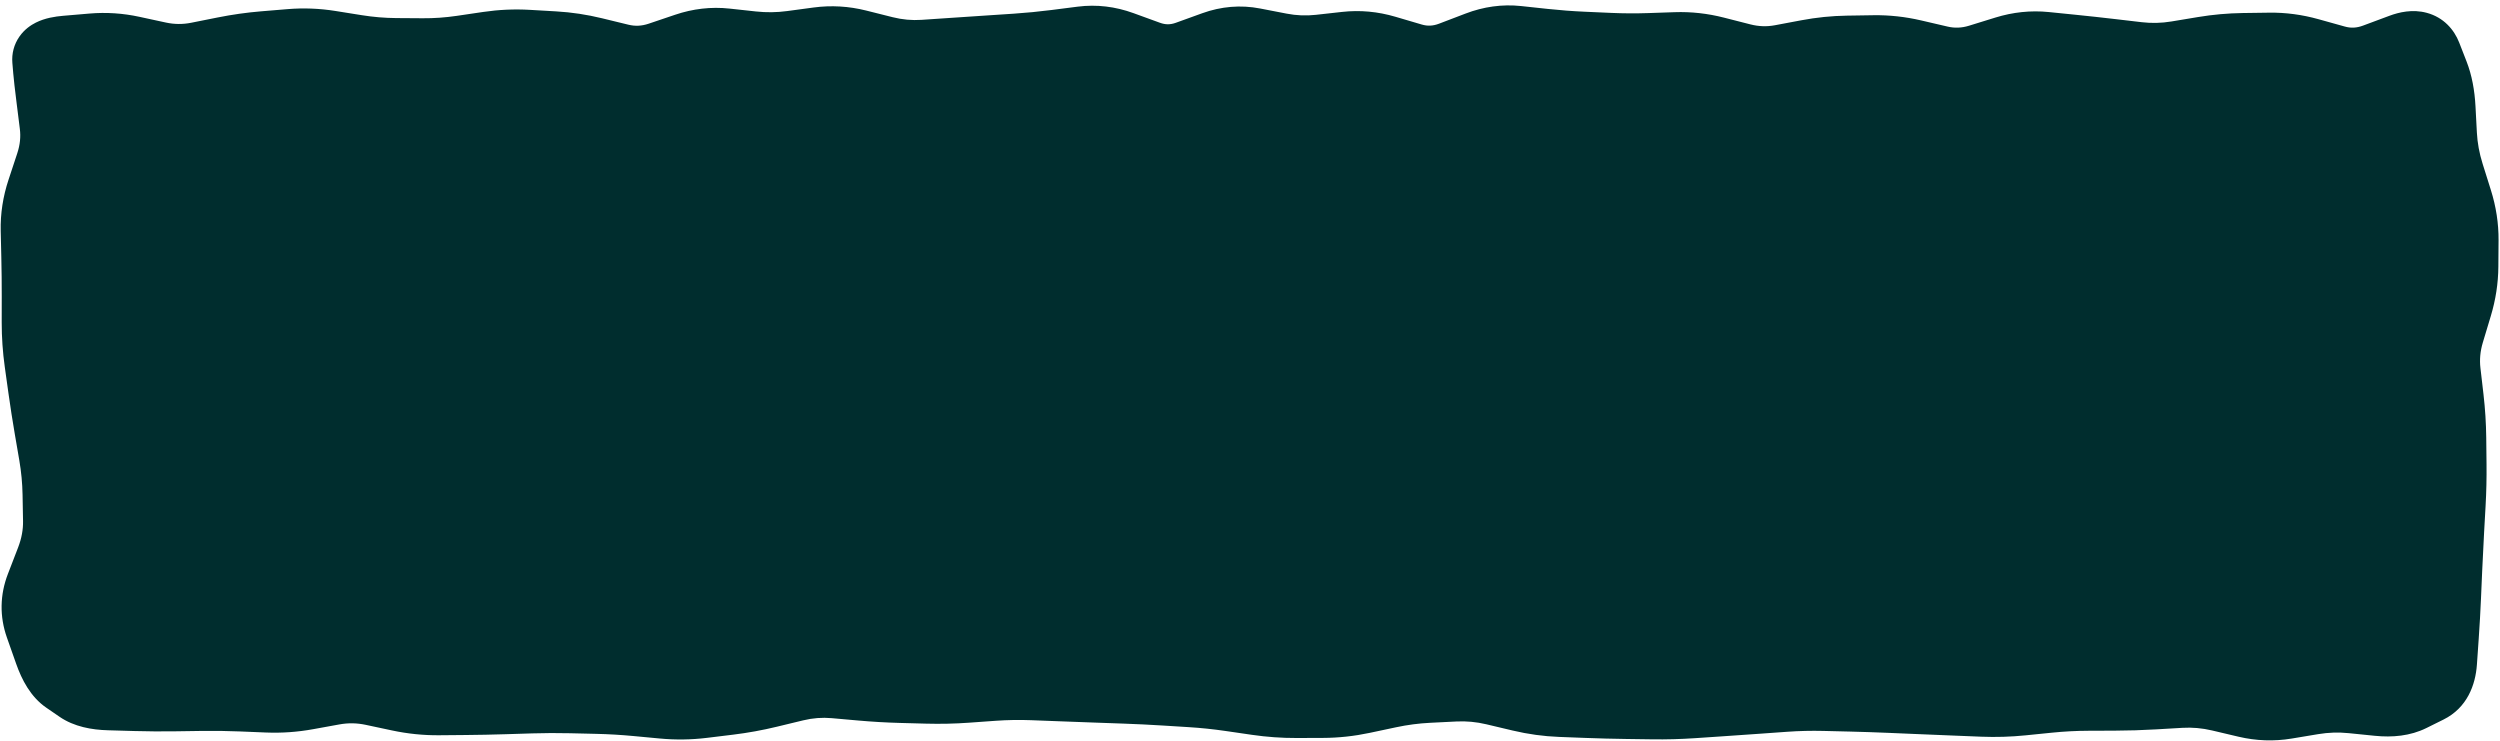
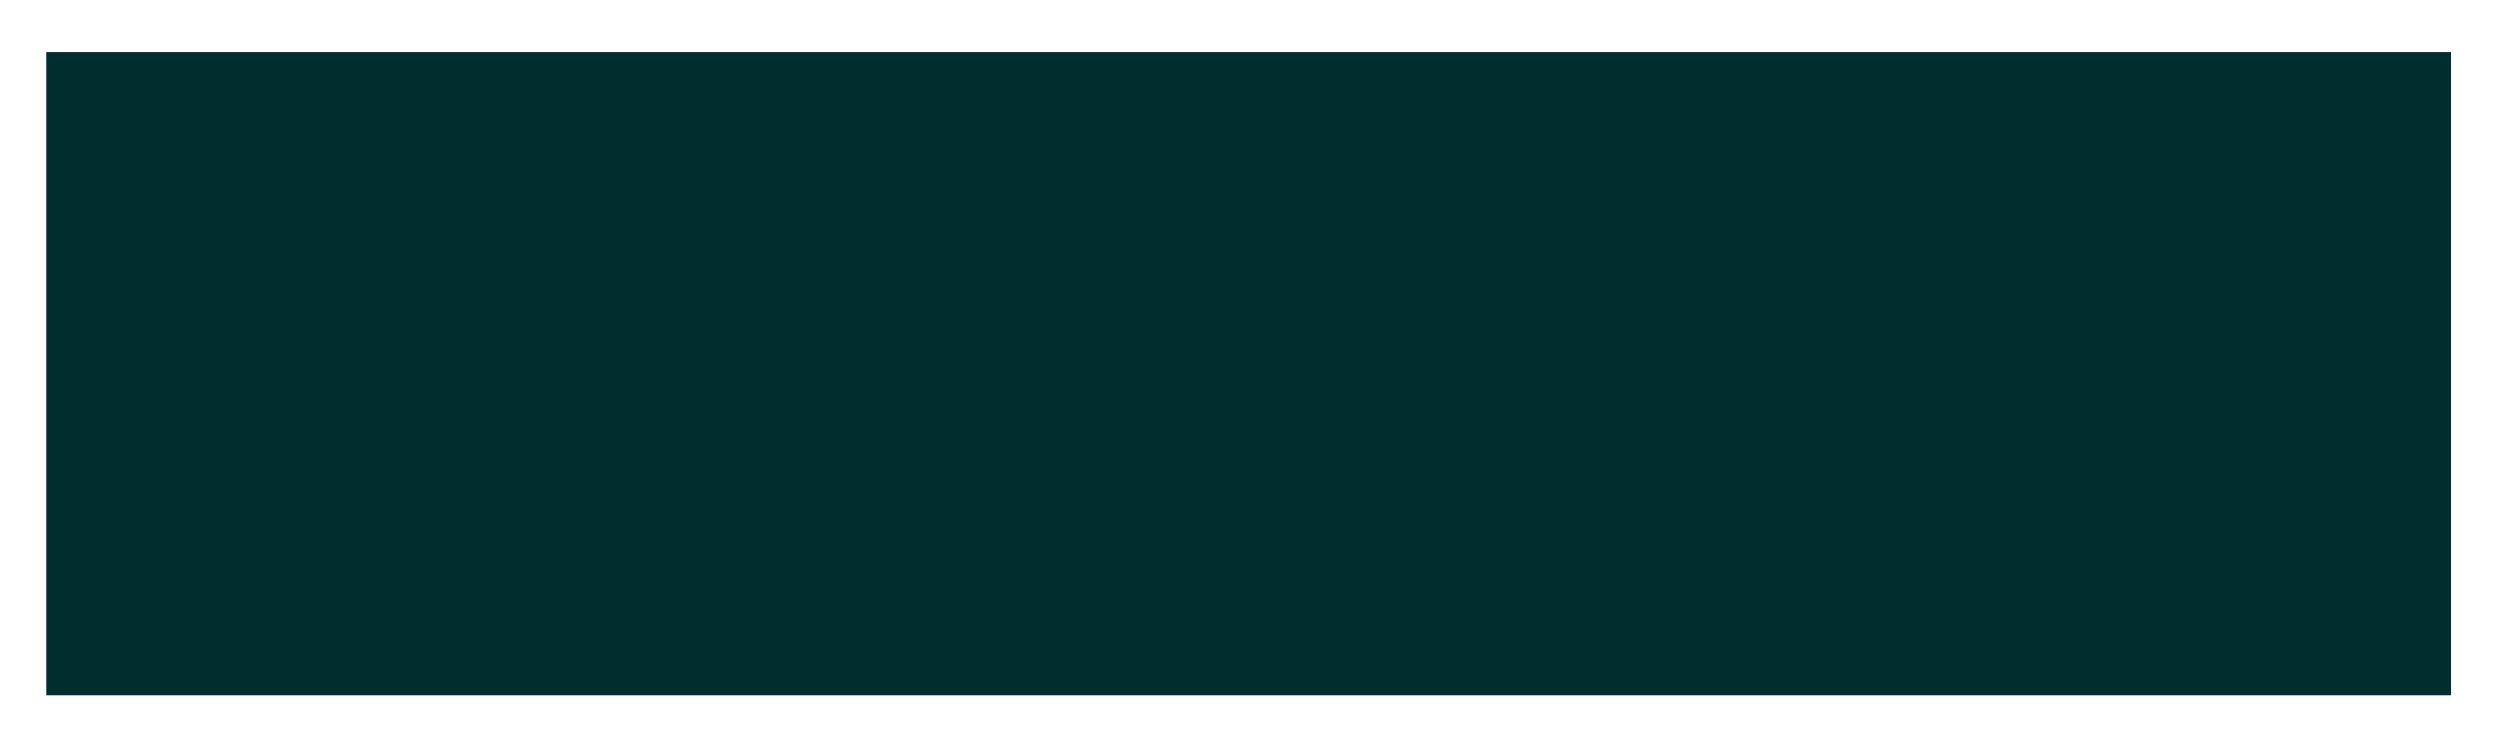
<svg xmlns="http://www.w3.org/2000/svg" fill="none" height="100%" overflow="visible" preserveAspectRatio="none" style="display: block;" viewBox="0 0 432 128" width="100%">
  <g id="Rectangle 52">
-     <path d="M8 9H423.534V120.143H8V9Z" fill="#002D2E" />
-     <path d="M13.7 8.514L14.21 14.492L13.7 8.514ZM15.98 8.32L15.47 2.341L15.98 8.32ZM27.38 9.757L26.109 15.621L27.38 9.757ZM34.22 9.815L33.044 3.931L34.22 9.815ZM38.78 8.903L37.604 3.02L38.78 8.903ZM45.62 7.936L45.124 1.956L45.62 7.936ZM57.02 7.821L56.072 13.746L57.02 7.821ZM79.82 8.674L80.697 14.609L79.82 8.674ZM82.1 8.337L81.223 2.401L82.1 8.337ZM84.38 8L85.257 13.935L84.38 8ZM91.22 7.693L90.872 13.683L91.22 7.693ZM102.62 8.989L104.04 3.159L102.62 8.989ZM107.18 10.1L105.76 15.929L107.18 10.1ZM114.02 9.776L112.098 4.092L114.02 9.776ZM116.3 9.005L118.222 14.688L116.3 9.005ZM118.58 8.233L116.658 2.55L118.58 8.233ZM129.98 7.946L129.33 13.911L129.98 7.946ZM136.82 7.859L136.019 1.912L136.82 7.859ZM148.22 7.644L146.758 13.463L148.22 7.644ZM150.5 8.216L151.962 2.397L150.5 8.216ZM152.78 8.789L151.318 14.608L152.78 8.789ZM175.58 8.349L175.183 2.363L175.58 8.349ZM193.82 7.91L195.873 2.272L193.82 7.91ZM198.38 9.57L196.327 15.208L198.38 9.57ZM205.22 9.58L207.259 15.222L205.22 9.58ZM209.78 7.932L207.741 2.289L209.78 7.932ZM216.62 7.36L215.477 13.25L216.62 7.36ZM221.18 8.245L220.037 14.135L221.18 8.245ZM228.02 8.528L227.357 2.565L228.02 8.528ZM230.3 8.275L230.963 14.238L230.3 8.275ZM232.58 8.021L231.917 2.058L232.58 8.021ZM253.1 8.823L250.959 3.218L253.1 8.823ZM255.38 7.952L257.521 13.556L255.38 7.952ZM262.22 7.013L261.579 12.978L262.22 7.013ZM264.5 7.258L265.141 1.292L264.5 7.258ZM273.62 8.022L273.885 2.028L273.62 8.022ZM275.9 8.123L275.635 14.117L275.9 8.123ZM278.18 8.224L278.445 2.23L278.18 8.224ZM285.02 8.258L284.815 2.261L285.02 8.258ZM298.7 9.443L297.213 15.256L298.7 9.443ZM300.98 10.026L302.467 4.213L300.98 10.026ZM307.82 10.258L306.711 4.361L307.82 10.258ZM312.38 9.4L313.489 15.296L312.38 9.4ZM319.22 8.702L319.126 2.703L319.22 8.702ZM323.78 8.631L323.874 14.63L323.78 8.631ZM330.62 9.374L331.982 3.531L330.62 9.374ZM332.9 9.905L331.538 15.749L332.9 9.905ZM335.18 10.437L333.818 16.28L335.18 10.437ZM342.02 10.176L340.246 4.444L342.02 10.176ZM346.58 8.765L348.354 14.497L346.58 8.765ZM355.7 8.282L355.098 14.251L355.7 8.282ZM357.98 8.512L358.582 2.542L357.98 8.512ZM364.82 9.258L364.12 15.217L364.82 9.258ZM369.38 9.794L370.08 3.835L369.38 9.794ZM376.22 9.627L375.235 3.708L376.22 9.627ZM378.5 9.248L379.485 15.166L378.5 9.248ZM399.02 9.096L400.633 3.317L399.02 9.096ZM401.3 9.732L399.687 15.511L401.3 9.732ZM403.58 10.369L405.193 4.59L403.58 10.369ZM410.42 10.05L408.326 4.427L410.42 10.05ZM414.98 8.352L417.074 13.974L414.98 8.352ZM419.358 9.534L413.767 11.714L419.358 9.534ZM420.635 12.809L426.225 10.63L420.635 12.809ZM421.773 18.686L427.765 18.369L421.773 18.686ZM421.894 20.965L415.902 21.282L421.894 20.965ZM422.014 23.245L428.006 22.929L422.014 23.245ZM423.269 30.085L428.993 28.288L423.269 30.085ZM424.701 34.645L418.977 36.443L424.701 34.645ZM425.75 41.486L419.75 41.442L425.75 41.486ZM425.717 46.045L431.716 46.089L425.717 46.045ZM424.663 52.886L418.917 51.157L424.663 52.886ZM423.292 57.446L429.037 59.174L423.292 57.446ZM422.659 64.285L416.699 64.977L422.659 64.285ZM422.924 66.566L428.884 65.874L422.924 66.566ZM423.188 68.846L417.228 69.537L423.188 68.846ZM423.622 75.686L417.623 75.751L423.622 75.686ZM423.647 77.966L429.647 77.9L423.647 77.966ZM423.672 80.246L429.672 80.18L423.672 80.246ZM423.518 87.085L417.528 86.749L423.518 87.085ZM423.262 91.645L429.253 91.981L423.262 91.645ZM422.923 98.486L416.929 98.227L422.923 98.486ZM422.726 103.046L428.721 103.304L422.726 103.046ZM422.341 109.886L428.326 110.302L422.341 109.886ZM422.182 112.166L416.197 111.749L422.182 112.166ZM422.024 114.446L428.009 114.862L422.024 114.446ZM419.574 118.963L422.24 124.338L419.574 118.963ZM416.624 120.426L419.29 125.801L416.624 120.426ZM410.992 121.178L410.389 127.148L410.992 121.178ZM408.712 120.948L409.314 114.978L408.712 120.948ZM406.432 120.718L407.034 114.748L406.432 120.718ZM399.592 120.942L398.605 115.024L399.592 120.942ZM397.312 121.322L398.298 127.241L397.312 121.322ZM395.032 121.702L394.045 115.784L395.032 121.702ZM388.192 121.464L389.571 115.624L388.192 121.464ZM385.912 120.925L384.532 126.764L385.912 120.925ZM383.632 120.386L382.252 126.225L383.632 120.386ZM376.792 119.778L376.441 113.788L376.792 119.778ZM372.232 120.045L371.881 114.055L372.232 120.045ZM365.392 120.258L365.415 126.258L365.392 120.258ZM363.112 120.267L363.089 114.267L363.112 120.267ZM360.832 120.276L360.855 126.276L360.832 120.276ZM353.992 120.635L353.388 114.665L353.992 120.635ZM351.712 120.866L352.315 126.835L351.712 120.866ZM349.432 121.096L348.828 115.127L349.432 121.096ZM342.592 121.305L342.351 127.3L342.592 121.305ZM338.032 121.122L337.791 127.117L338.032 121.122ZM331.192 120.839L330.937 126.834L331.192 120.839ZM326.632 120.646L326.886 114.651L326.632 120.646ZM319.792 120.417L319.938 114.419L319.792 120.417ZM317.512 120.361L317.365 126.36L317.512 120.361ZM315.232 120.306L315.378 114.307L315.232 120.306ZM308.392 120.467L308.819 126.451L308.392 120.467ZM306.112 120.63L305.684 114.645L306.112 120.63ZM294.712 121.421L295.115 127.407L294.712 121.421ZM292.432 121.574L292.028 115.588L292.432 121.574ZM283.312 121.726L283.229 127.726L283.312 121.726ZM281.032 121.695L280.949 127.694L281.032 121.695ZM274.192 121.517L274.42 115.522L274.192 121.517ZM271.912 121.431L272.14 115.435L271.912 121.431ZM269.632 121.344L269.403 127.339L269.632 121.344ZM262.792 120.402L264.177 114.564L262.792 120.402ZM258.232 119.32L256.846 125.158L256.846 125.158L258.232 119.32ZM251.392 118.679L251.093 112.686L251.392 118.679ZM249.112 118.793L249.41 124.785L249.112 118.793ZM246.832 118.906L246.533 112.914L246.832 118.906ZM239.992 119.803L241.239 125.672L239.992 119.803ZM235.432 120.772L236.679 126.641L235.432 120.772ZM228.592 121.511L228.612 127.511L228.592 121.511ZM226.312 121.519L226.291 115.519L226.312 121.519ZM224.032 121.527L224.052 127.527L224.032 121.527ZM217.192 121.04L218.058 115.103L217.192 121.04ZM214.912 120.707L214.045 126.644L214.912 120.707ZM212.632 120.374L213.498 114.437L212.632 120.374ZM205.792 119.663L206.164 113.674L205.792 119.663ZM203.512 119.521L203.139 125.509L203.512 119.521ZM201.232 119.379L201.604 113.39L201.232 119.379ZM194.392 119.045L194.604 113.049L194.392 119.045ZM192.112 118.964L191.899 124.96L192.112 118.964ZM189.832 118.883L190.044 112.887L189.832 118.883ZM182.992 118.631L183.222 112.635L182.992 118.631ZM180.712 118.543L180.481 124.539L180.712 118.543ZM178.432 118.456L178.662 112.46L178.432 118.456ZM167.032 118.896L166.602 112.912L167.032 118.896ZM155.632 118.924L155.468 124.922L155.632 118.924ZM148.792 118.526L149.324 112.549L148.792 118.526ZM146.512 118.323L145.979 124.299L146.512 118.323ZM144.232 118.119L144.764 112.143L144.232 118.119ZM137.392 118.642L135.981 112.81L137.392 118.642ZM135.112 119.193L133.701 113.362L135.112 119.193ZM132.832 119.745L131.421 113.913L132.832 119.745ZM125.992 120.99L126.718 126.945L125.992 120.99ZM123.712 121.268L122.985 115.312L123.712 121.268ZM121.432 121.546L122.158 127.502L121.432 121.546ZM114.592 121.642L115.152 115.669L114.592 121.642ZM112.312 121.428L111.751 127.402L112.312 121.428ZM110.032 121.214L110.592 115.241L110.032 121.214ZM103.192 120.813L103.333 114.814L103.192 120.813ZM100.912 120.759L100.77 126.757L100.912 120.759ZM98.632 120.705L98.773 114.707L98.632 120.705ZM91.791 120.732L91.979 126.729L91.791 120.732ZM87.231 120.874L87.419 126.871L87.231 120.874ZM80.391 121.011L80.339 115.011L80.391 121.011ZM75.832 121.051L75.884 127.051L75.832 121.051ZM68.992 120.352L70.241 114.484L68.992 120.352ZM64.431 119.381L63.182 125.249L64.431 119.381ZM57.592 119.274L56.519 113.37L57.592 119.274ZM55.312 119.688L54.239 113.784L55.312 119.688ZM53.032 120.102L54.104 126.005L53.032 120.102ZM46.191 120.583L45.946 126.578L46.191 120.583ZM43.911 120.489L44.157 114.494L44.157 114.494L43.911 120.489ZM41.632 120.396L41.386 126.391L41.386 126.391L41.632 120.396ZM34.791 120.305L34.879 126.304L34.791 120.305ZM32.511 120.338L32.425 114.339L32.511 120.338ZM30.232 120.371L30.319 126.371L30.232 120.371ZM23.392 120.324L23.221 126.322L23.392 120.324ZM18.831 120.195L19.002 114.197L18.831 120.195ZM13.688 118.915L10.292 123.861L13.688 118.915ZM11.39 117.337L14.786 112.391L11.39 117.337ZM8.461 112.734L2.802 114.73L8.461 112.734ZM7.657 110.454L13.315 108.459L7.657 110.454ZM6.853 108.174L1.194 110.17L6.853 108.174ZM8.723 96.774L14.321 98.932L8.723 96.774ZM9.25 78.534L3.337 79.549L9.25 78.534ZM8.859 76.254L14.773 75.24L8.859 76.254ZM8.468 73.974L2.554 74.989L8.468 73.974ZM7.404 67.134L1.462 67.963L7.404 67.134ZM8.68 28.374L2.983 26.491L8.68 28.374ZM11.42 8.708L10.91 2.73L11.42 8.708ZM13.7 8.514L14.21 14.492L16.49 14.298L15.98 8.32L15.47 2.341L13.19 2.536L13.7 8.514ZM15.98 8.32L16.49 14.298C18.162 14.155 19.842 14.263 21.549 14.633L22.82 8.769L24.091 2.905C21.238 2.287 18.358 2.095 15.47 2.341L15.98 8.32ZM22.82 8.769L21.549 14.633L23.829 15.127L25.1 9.263L26.371 3.399L24.091 2.905L22.82 8.769ZM25.1 9.263L23.829 15.127L26.109 15.621L27.38 9.757L28.651 3.893L26.371 3.399L25.1 9.263ZM27.38 9.757L26.109 15.621C29.192 16.289 32.305 16.316 35.396 15.698L34.22 9.815L33.044 3.931C31.575 4.225 30.128 4.214 28.651 3.893L27.38 9.757ZM34.22 9.815L35.396 15.698L37.676 15.242L36.5 9.359L35.324 3.475L33.044 3.931L34.22 9.815ZM36.5 9.359L37.676 15.242L39.956 14.787L38.78 8.903L37.604 3.02L35.324 3.475L36.5 9.359ZM38.78 8.903L39.956 14.787C42.015 14.375 44.068 14.085 46.116 13.915L45.62 7.936L45.124 1.956C42.612 2.165 40.105 2.52 37.604 3.02L38.78 8.903ZM45.62 7.936L46.116 13.915L48.396 13.726L47.9 7.747L47.404 1.767L45.124 1.956L45.62 7.936ZM47.9 7.747L48.396 13.726L50.676 13.537L50.18 7.557L49.684 1.578L47.404 1.767L47.9 7.747ZM50.18 7.557L50.676 13.537C52.47 13.388 54.265 13.456 56.072 13.746L57.02 7.821L57.968 1.896C55.215 1.456 52.45 1.348 49.684 1.578L50.18 7.557ZM57.02 7.821L56.072 13.746L58.352 14.111L59.3 8.186L60.248 2.261L57.968 1.896L57.02 7.821ZM59.3 8.186L58.352 14.111L60.632 14.476L61.58 8.551L62.528 2.626L60.248 2.261L59.3 8.186ZM61.58 8.551L60.632 14.476C63.208 14.888 65.79 15.104 68.377 15.123L68.42 9.123L68.463 3.123C66.49 3.109 64.513 2.944 62.528 2.626L61.58 8.551ZM68.42 9.123L68.377 15.123L70.657 15.139L70.7 9.139L70.743 3.139L68.463 3.123L68.42 9.123ZM70.7 9.139L70.657 15.139L72.937 15.155L72.98 9.155L73.023 3.155L70.743 3.139L70.7 9.139ZM72.98 9.155L72.937 15.155C75.528 15.173 78.116 14.991 80.697 14.609L79.82 8.674L78.943 2.738C76.964 3.031 74.992 3.169 73.023 3.155L72.98 9.155ZM79.82 8.674L80.697 14.609L82.977 14.272L82.1 8.337L81.223 2.401L78.943 2.738L79.82 8.674ZM82.1 8.337L82.977 14.272L85.257 13.935L84.38 8L83.503 2.064L81.223 2.401L82.1 8.337ZM84.38 8L85.257 13.935C87.136 13.658 89.005 13.574 90.872 13.683L91.22 7.693L91.568 1.703C88.875 1.547 86.184 1.668 83.503 2.064L84.38 8ZM91.22 7.693L90.872 13.683L93.152 13.815L93.5 7.825L93.848 1.835L91.568 1.703L91.22 7.693ZM93.5 7.825L93.152 13.815L95.432 13.947L95.78 7.957L96.128 1.968L93.848 1.835L93.5 7.825ZM95.78 7.957L95.432 13.947C97.341 14.058 99.262 14.347 101.2 14.818L102.62 8.989L104.04 3.159C101.418 2.521 98.779 2.121 96.128 1.968L95.78 7.957ZM102.62 8.989L101.2 14.818L103.48 15.374L104.9 9.544L106.32 3.715L104.04 3.159L102.62 8.989ZM104.9 9.544L103.48 15.374L105.76 15.929L107.18 10.1L108.6 4.27L106.32 3.715L104.9 9.544ZM107.18 10.1L105.76 15.929C109.175 16.761 112.614 16.585 115.942 15.459L114.02 9.776L112.098 4.092C110.866 4.509 109.745 4.549 108.6 4.27L107.18 10.1ZM114.02 9.776L115.942 15.459L118.222 14.688L116.3 9.005L114.378 3.321L112.098 4.092L114.02 9.776ZM116.3 9.005L118.222 14.688L120.502 13.917L118.58 8.233L116.658 2.55L114.378 3.321L116.3 9.005ZM118.58 8.233L120.502 13.917C121.997 13.411 123.4 13.265 124.77 13.414L125.42 7.449L126.07 1.485C122.88 1.137 119.723 1.513 116.658 2.55L118.58 8.233ZM125.42 7.449L124.77 13.414L127.05 13.662L127.7 7.698L128.35 1.733L126.07 1.485L125.42 7.449ZM127.7 7.698L127.05 13.662L129.33 13.911L129.98 7.946L130.63 1.982L128.35 1.733L127.7 7.698ZM129.98 7.946L129.33 13.911C132.094 14.212 134.861 14.177 137.621 13.805L136.82 7.859L136.019 1.912C134.219 2.155 132.426 2.177 130.63 1.982L129.98 7.946ZM136.82 7.859L137.621 13.805L139.901 13.498L139.1 7.552L138.299 1.605L136.019 1.912L136.82 7.859ZM139.1 7.552L139.901 13.498L142.181 13.191L141.38 7.245L140.579 1.298L138.299 1.605L139.1 7.552ZM141.38 7.245L142.181 13.191C143.688 12.988 145.201 13.072 146.758 13.463L148.22 7.644L149.682 1.824C146.679 1.07 143.632 0.888 140.579 1.298L141.38 7.245ZM148.22 7.644L146.758 13.463L149.038 14.036L150.5 8.216L151.962 2.397L149.682 1.824L148.22 7.644ZM150.5 8.216L149.038 14.036L151.318 14.608L152.78 8.789L154.242 2.97L151.962 2.397L150.5 8.216ZM152.78 8.789L151.318 14.608C154.19 15.33 157.099 15.601 160.024 15.404L159.62 9.417L159.216 3.431C157.581 3.541 155.93 3.394 154.242 2.97L152.78 8.789ZM159.62 9.417L160.024 15.404L162.304 15.25L161.9 9.263L161.496 3.277L159.216 3.431L159.62 9.417ZM161.9 9.263L162.304 15.25L164.584 15.096L164.18 9.109L163.776 3.123L161.496 3.277L161.9 9.263ZM164.18 9.109L164.584 15.096C166.862 14.942 169.139 14.79 171.417 14.639L171.02 8.652L170.623 2.665C168.341 2.816 166.058 2.969 163.776 3.123L164.18 9.109ZM171.02 8.652L171.417 14.639L173.697 14.487L173.3 8.501L172.903 2.514L170.623 2.665L171.02 8.652ZM173.3 8.501L173.697 14.487L175.977 14.336L175.58 8.349L175.183 2.363L172.903 2.514L173.3 8.501ZM175.58 8.349L175.977 14.336C178.379 14.177 180.781 13.944 183.181 13.637L182.42 7.685L181.659 1.734C179.499 2.01 177.341 2.219 175.183 2.363L175.58 8.349ZM182.42 7.685L183.181 13.637L185.461 13.345L184.7 7.394L183.939 1.442L181.659 1.734L182.42 7.685ZM184.7 7.394L185.461 13.345L187.741 13.054L186.98 7.102L186.219 1.151L183.939 1.442L184.7 7.394ZM186.98 7.102L187.741 13.054C189.019 12.891 190.335 13.027 191.767 13.548L193.82 7.91L195.873 2.272C192.745 1.133 189.501 0.731 186.219 1.151L186.98 7.102ZM193.82 7.91L191.767 13.548L194.047 14.378L196.1 8.74L198.153 3.102L195.873 2.272L193.82 7.91ZM196.1 8.74L194.047 14.378L196.327 15.208L198.38 9.57L200.433 3.932L198.153 3.102L196.1 8.74ZM198.38 9.57L196.327 15.208C199.927 16.519 203.655 16.525 207.259 15.222L205.22 9.58L203.181 3.937C202.225 4.282 201.393 4.282 200.433 3.932L198.38 9.57ZM205.22 9.58L207.259 15.222L209.539 14.399L207.5 8.756L205.461 3.113L203.181 3.937L205.22 9.58ZM207.5 8.756L209.539 14.399L211.819 13.575L209.78 7.932L207.741 2.289L205.461 3.113L207.5 8.756ZM209.78 7.932L211.819 13.575C213.127 13.102 214.308 13.023 215.477 13.25L216.62 7.36L217.763 1.47C214.372 0.811 210.993 1.114 207.741 2.289L209.78 7.932ZM216.62 7.36L215.477 13.25L217.757 13.692L218.9 7.802L220.043 1.912L217.763 1.47L216.62 7.36ZM218.9 7.802L217.757 13.692L220.037 14.135L221.18 8.245L222.323 2.354L220.043 1.912L218.9 7.802ZM221.18 8.245L220.037 14.135C222.904 14.691 225.793 14.813 228.683 14.491L228.02 8.528L227.357 2.565C225.687 2.75 224.016 2.683 222.323 2.354L221.18 8.245ZM228.02 8.528L228.683 14.491L230.963 14.238L230.3 8.275L229.637 2.311L227.357 2.565L228.02 8.528ZM230.3 8.275L230.963 14.238L233.243 13.984L232.58 8.021L231.917 2.058L229.637 2.311L230.3 8.275ZM232.58 8.021L233.243 13.984C234.702 13.822 236.18 13.949 237.724 14.404L239.42 8.649L241.116 2.893C238.1 2.004 235.018 1.713 231.917 2.058L232.58 8.021ZM239.42 8.649L237.724 14.404L240.004 15.076L241.7 9.321L243.396 3.565L241.116 2.893L239.42 8.649ZM241.7 9.321L240.004 15.076L242.284 15.748L243.98 9.992L245.676 4.237L243.396 3.565L241.7 9.321ZM243.98 9.992L242.284 15.748C245.861 16.802 249.489 16.625 252.961 15.299L250.82 9.694L248.679 4.089C247.591 4.504 246.659 4.527 245.676 4.237L243.98 9.992ZM250.82 9.694L252.961 15.299L255.241 14.428L253.1 8.823L250.959 3.218L248.679 4.089L250.82 9.694ZM253.1 8.823L255.241 14.428L257.521 13.556L255.38 7.952L253.239 2.347L250.959 3.218L253.1 8.823ZM255.38 7.952L257.521 13.556C258.974 13.002 260.302 12.841 261.579 12.978L262.22 7.013L262.861 1.047C259.578 0.694 256.346 1.159 253.239 2.347L255.38 7.952ZM262.22 7.013L261.579 12.978L263.859 13.223L264.5 7.258L265.141 1.292L262.861 1.047L262.22 7.013ZM264.5 7.258L263.859 13.223L266.139 13.469L266.78 7.503L267.421 1.537L265.141 1.292L264.5 7.258ZM266.78 7.503L266.139 13.469C268.543 13.727 270.949 13.91 273.355 14.016L273.62 8.022L273.885 2.028C271.731 1.933 269.577 1.769 267.421 1.537L266.78 7.503ZM273.62 8.022L273.355 14.016L275.635 14.117L275.9 8.123L276.165 2.129L273.885 2.028L273.62 8.022ZM275.9 8.123L275.635 14.117L277.915 14.218L278.18 8.224L278.445 2.23L276.165 2.129L275.9 8.123ZM278.18 8.224L277.915 14.218C280.351 14.326 282.788 14.338 285.225 14.254L285.02 8.258L284.815 2.261C282.692 2.334 280.568 2.324 278.445 2.23L278.18 8.224ZM285.02 8.258L285.225 14.254L287.505 14.176L287.3 8.18L287.095 2.183L284.815 2.261L285.02 8.258ZM287.3 8.18L287.505 14.176L289.785 14.098L289.58 8.102L289.375 2.105L287.095 2.183L287.3 8.18ZM289.58 8.102L289.785 14.098C291.478 14.04 293.188 14.226 294.933 14.672L296.42 8.86L297.907 3.047C295.092 2.327 292.243 2.007 289.375 2.105L289.58 8.102ZM296.42 8.86L294.933 14.672L297.213 15.256L298.7 9.443L300.187 3.63L297.907 3.047L296.42 8.86ZM298.7 9.443L297.213 15.256L299.493 15.839L300.98 10.026L302.467 4.213L300.187 3.63L298.7 9.443ZM300.98 10.026L299.493 15.839C302.609 16.636 305.775 16.747 308.929 16.154L307.82 10.258L306.711 4.361C305.305 4.626 303.911 4.583 302.467 4.213L300.98 10.026ZM307.82 10.258L308.929 16.154L311.209 15.725L310.1 9.829L308.991 3.932L306.711 4.361L307.82 10.258ZM310.1 9.829L311.209 15.725L313.489 15.296L312.38 9.4L311.271 3.503L308.991 3.932L310.1 9.829ZM312.38 9.4L313.489 15.296C315.44 14.929 317.381 14.732 319.314 14.702L319.22 8.702L319.126 2.703C316.499 2.744 313.88 3.012 311.271 3.503L312.38 9.4ZM319.22 8.702L319.314 14.702L321.594 14.666L321.5 8.666L321.406 2.667L319.126 2.703L319.22 8.702ZM321.5 8.666L321.594 14.666L323.874 14.63L323.78 8.631L323.686 2.631L321.406 2.667L321.5 8.666ZM323.78 8.631L323.874 14.63C325.651 14.602 327.442 14.794 329.258 15.217L330.62 9.374L331.982 3.531C329.238 2.891 326.469 2.587 323.686 2.631L323.78 8.631ZM330.62 9.374L329.258 15.217L331.538 15.749L332.9 9.905L334.262 4.062L331.982 3.531L330.62 9.374ZM332.9 9.905L331.538 15.749L333.818 16.28L335.18 10.437L336.542 4.593L334.262 4.062L332.9 9.905ZM335.18 10.437L333.818 16.28C337.155 17.058 340.518 16.921 343.794 15.908L342.02 10.176L340.246 4.444C338.962 4.841 337.764 4.878 336.542 4.593L335.18 10.437ZM342.02 10.176L343.794 15.908L346.074 15.202L344.3 9.47L342.526 3.738L340.246 4.444L342.02 10.176ZM344.3 9.47L346.074 15.202L348.354 14.497L346.58 8.765L344.806 3.033L342.526 3.738L344.3 9.47ZM346.58 8.765L348.354 14.497C349.898 14.019 351.371 13.875 352.818 14.021L353.42 8.052L354.022 2.082C350.909 1.768 347.822 2.1 344.806 3.033L346.58 8.765ZM353.42 8.052L352.818 14.021L355.098 14.251L355.7 8.282L356.302 2.312L354.022 2.082L353.42 8.052ZM355.7 8.282L355.098 14.251L357.378 14.481L357.98 8.512L358.582 2.542L356.302 2.312L355.7 8.282ZM357.98 8.512L357.378 14.481C359.625 14.708 361.872 14.953 364.12 15.217L364.82 9.258L365.52 3.299C363.208 3.028 360.895 2.775 358.582 2.542L357.98 8.512ZM364.82 9.258L364.12 15.217L366.4 15.485L367.1 9.526L367.8 3.567L365.52 3.299L364.82 9.258ZM367.1 9.526L366.4 15.485L368.68 15.753L369.38 9.794L370.08 3.835L367.8 3.567L367.1 9.526ZM369.38 9.794L368.68 15.753C371.524 16.087 374.372 16.017 377.205 15.546L376.22 9.627L375.235 3.708C373.508 3.996 371.796 4.037 370.08 3.835L369.38 9.794ZM376.22 9.627L377.205 15.546L379.485 15.166L378.5 9.248L377.515 3.329L375.235 3.708L376.22 9.627ZM378.5 9.248L379.485 15.166L381.765 14.787L380.78 8.868L379.795 2.95L377.515 3.329L378.5 9.248ZM380.78 8.868L381.765 14.787C383.751 14.457 385.73 14.279 387.703 14.251L387.62 8.252L387.537 2.252C384.95 2.288 382.369 2.522 379.795 2.95L380.78 8.868ZM387.62 8.252L387.703 14.251L389.983 14.22L389.9 8.22L389.817 2.221L387.537 2.252L387.62 8.252ZM389.9 8.22L389.983 14.22L392.263 14.188L392.18 8.188L392.097 2.189L389.817 2.221L389.9 8.22ZM392.18 8.188L392.263 14.188C393.949 14.164 395.658 14.386 397.407 14.875L399.02 9.096L400.633 3.317C397.822 2.532 394.971 2.149 392.097 2.189L392.18 8.188ZM399.02 9.096L397.407 14.875L399.687 15.511L401.3 9.732L402.913 3.953L400.633 3.317L399.02 9.096ZM401.3 9.732L399.687 15.511L401.967 16.148L403.58 10.369L405.193 4.59L402.913 3.953L401.3 9.732ZM403.58 10.369L401.967 16.148C405.504 17.135 409.081 16.951 412.514 15.672L410.42 10.05L408.326 4.427C407.199 4.847 406.216 4.875 405.193 4.59L403.58 10.369ZM410.42 10.05L412.514 15.672L414.794 14.823L412.7 9.201L410.606 3.578L408.326 4.427L410.42 10.05ZM412.7 9.201L414.794 14.823L417.074 13.974L414.98 8.352L412.886 2.729L410.606 3.578L412.7 9.201ZM414.98 8.352L417.074 13.974C417.698 13.742 417.232 14.076 416.22 13.803C415.639 13.646 415.045 13.328 414.551 12.849C414.08 12.393 413.858 11.947 413.767 11.714L419.358 9.534L424.948 7.355C424.065 5.09 422.234 2.997 419.349 2.218C416.877 1.55 414.542 2.112 412.886 2.729L414.98 8.352ZM419.358 9.534L413.767 11.714L414.406 13.351L419.996 11.172L425.586 8.992L424.948 7.355L419.358 9.534ZM419.996 11.172L414.406 13.351L415.044 14.989L420.635 12.809L426.225 10.63L425.586 8.992L419.996 11.172ZM420.635 12.809L415.044 14.989C415.393 15.883 415.685 17.18 415.781 19.002L421.773 18.686L427.765 18.369C427.62 15.631 427.153 13.01 426.225 10.63L420.635 12.809ZM421.773 18.686L415.781 19.002L415.902 21.282L421.894 20.965L427.885 20.649L427.765 18.369L421.773 18.686ZM421.894 20.965L415.902 21.282L416.023 23.562L422.014 23.245L428.006 22.929L427.885 20.649L421.894 20.965ZM422.014 23.245L416.023 23.562C416.171 26.368 416.685 29.145 417.545 31.883L423.269 30.085L428.993 28.288C428.421 26.466 428.099 24.683 428.006 22.929L422.014 23.245ZM423.269 30.085L417.545 31.883L418.261 34.163L423.985 32.365L429.709 30.568L428.993 28.288L423.269 30.085ZM423.985 32.365L418.261 34.163L418.977 36.443L424.701 34.645L430.425 32.848L429.709 30.568L423.985 32.365ZM424.701 34.645L418.977 36.443C419.515 38.156 419.762 39.816 419.75 41.442L425.75 41.486L431.75 41.529C431.771 38.595 431.319 35.695 430.425 32.848L424.701 34.645ZM425.75 41.486L419.75 41.442L419.733 43.722L425.733 43.766L431.733 43.809L431.75 41.529L425.75 41.486ZM425.733 43.766L419.733 43.722L419.717 46.002L425.717 46.045L431.716 46.089L431.733 43.809L425.733 43.766ZM425.717 46.045L419.717 46.002C419.704 47.686 419.446 49.4 418.917 51.157L424.663 52.886L430.409 54.614C431.252 51.812 431.695 48.965 431.716 46.089L425.717 46.045ZM424.663 52.886L418.917 51.157L418.232 53.437L423.977 55.166L429.723 56.894L430.409 54.614L424.663 52.886ZM423.977 55.166L418.232 53.437L417.546 55.717L423.292 57.446L429.037 59.174L429.723 56.894L423.977 55.166ZM423.292 57.446L417.546 55.717C416.633 58.751 416.337 61.854 416.699 64.977L422.659 64.285L428.619 63.594C428.453 62.157 428.578 60.7 429.037 59.174L423.292 57.446ZM422.659 64.285L416.699 64.977L416.964 67.257L422.924 66.566L428.884 65.874L428.619 63.594L422.659 64.285ZM422.924 66.566L416.964 67.257L417.228 69.537L423.188 68.846L429.148 68.154L428.884 65.874L422.924 66.566ZM423.188 68.846L417.228 69.537C417.468 71.61 417.6 73.682 417.623 75.751L423.622 75.686L429.622 75.62C429.594 73.129 429.436 70.641 429.148 68.154L423.188 68.846ZM423.622 75.686L417.623 75.751L417.648 78.031L423.647 77.966L429.647 77.9L429.622 75.62L423.622 75.686ZM423.647 77.966L417.648 78.031L417.673 80.311L423.672 80.246L429.672 80.18L429.647 77.9L423.647 77.966ZM423.672 80.246L417.673 80.311C417.696 82.457 417.648 84.603 417.528 86.749L423.518 87.085L429.509 87.421C429.644 85.008 429.698 82.594 429.672 80.18L423.672 80.246ZM423.518 87.085L417.528 86.749L417.4 89.029L423.39 89.365L429.381 89.701L429.509 87.421L423.518 87.085ZM423.39 89.365L417.4 89.029L417.272 91.309L423.262 91.645L429.253 91.981L429.381 89.701L423.39 89.365ZM423.262 91.645L417.272 91.309C417.142 93.615 417.028 95.921 416.929 98.227L422.923 98.486L428.917 98.744C429.015 96.49 429.126 94.236 429.253 91.981L423.262 91.645ZM422.923 98.486L416.929 98.227L416.83 100.507L422.825 100.766L428.819 101.024L428.917 98.744L422.923 98.486ZM422.825 100.766L416.83 100.507L416.732 102.787L422.726 103.046L428.721 103.304L428.819 101.024L422.825 100.766ZM422.726 103.046L416.732 102.787C416.636 105.014 416.51 107.242 416.355 109.469L422.341 109.886L428.326 110.302C428.489 107.969 428.62 105.637 428.721 103.304L422.726 103.046ZM422.341 109.886L416.355 109.469L416.197 111.749L422.182 112.166L428.168 112.582L428.326 110.302L422.341 109.886ZM422.182 112.166L416.197 111.749L416.038 114.029L422.024 114.446L428.009 114.862L428.168 112.582L422.182 112.166ZM422.024 114.446L416.038 114.029C416 114.585 415.905 114.633 416.018 114.424C416.081 114.308 416.192 114.145 416.365 113.976C416.54 113.805 416.73 113.676 416.908 113.588L419.574 118.963L422.24 124.338C426.327 122.311 427.767 118.344 428.009 114.862L422.024 114.446ZM419.574 118.963L416.908 113.588L415.433 114.319L418.099 119.694L420.765 125.069L422.24 124.338L419.574 118.963ZM418.099 119.694L415.433 114.319L413.958 115.051L416.624 120.426L419.29 125.801L420.765 125.069L418.099 119.694ZM416.624 120.426L413.958 115.051C413.818 115.12 413.173 115.368 411.594 115.208L410.992 121.178L410.389 127.148C413.37 127.448 416.48 127.195 419.29 125.801L416.624 120.426ZM410.992 121.178L411.594 115.208L409.314 114.978L408.712 120.948L408.109 126.917L410.389 127.148L410.992 121.178ZM408.712 120.948L409.314 114.978L407.034 114.748L406.432 120.718L405.829 126.687L408.109 126.917L408.712 120.948ZM406.432 120.718L407.034 114.748C404.22 114.464 401.406 114.557 398.605 115.024L399.592 120.942L400.578 126.861C402.337 126.567 404.083 126.511 405.829 126.687L406.432 120.718ZM399.592 120.942L398.605 115.024L396.325 115.404L397.312 121.322L398.298 127.241L400.578 126.861L399.592 120.942ZM397.312 121.322L396.325 115.404L394.045 115.784L395.032 121.702L396.018 127.62L398.298 127.241L397.312 121.322ZM395.032 121.702L394.045 115.784C392.562 116.031 391.087 115.982 389.571 115.624L388.192 121.464L386.812 127.303C389.856 128.022 392.941 128.133 396.018 127.62L395.032 121.702ZM388.192 121.464L389.571 115.624L387.291 115.086L385.912 120.925L384.532 126.764L386.812 127.303L388.192 121.464ZM385.912 120.925L387.291 115.086L385.011 114.547L383.632 120.386L382.252 126.225L384.532 126.764L385.912 120.925ZM383.632 120.386L385.011 114.547C382.18 113.878 379.317 113.62 376.441 113.788L376.792 119.778L377.142 125.768C378.826 125.669 380.523 125.817 382.252 126.225L383.632 120.386ZM376.792 119.778L376.441 113.788L374.161 113.922L374.512 119.912L374.862 125.901L377.142 125.768L376.792 119.778ZM374.512 119.912L374.161 113.922L371.881 114.055L372.232 120.045L372.582 126.035L374.862 125.901L374.512 119.912ZM372.232 120.045L371.881 114.055C369.71 114.182 367.539 114.25 365.369 114.258L365.392 120.258L365.415 126.258C367.804 126.249 370.193 126.175 372.582 126.035L372.232 120.045ZM365.392 120.258L365.369 114.258L363.089 114.267L363.112 120.267L363.135 126.267L365.415 126.258L365.392 120.258ZM363.112 120.267L363.089 114.267L360.809 114.276L360.832 120.276L360.855 126.276L363.135 126.267L363.112 120.267ZM360.832 120.276L360.809 114.276C358.334 114.285 355.86 114.415 353.388 114.665L353.992 120.635L354.595 126.605C356.683 126.393 358.77 126.284 360.855 126.276L360.832 120.276ZM353.992 120.635L353.388 114.665L351.108 114.896L351.712 120.866L352.315 126.835L354.595 126.605L353.992 120.635ZM351.712 120.866L351.108 114.896L348.828 115.127L349.432 121.096L350.035 127.066L352.315 126.835L351.712 120.866ZM349.432 121.096L348.828 115.127C346.827 115.329 344.829 115.39 342.832 115.31L342.592 121.305L342.351 127.3C344.914 127.403 347.476 127.325 350.035 127.066L349.432 121.096ZM342.592 121.305L342.832 115.31L340.552 115.218L340.312 121.213L340.071 127.208L342.351 127.3L342.592 121.305ZM340.312 121.213L340.552 115.218L338.272 115.126L338.032 121.122L337.791 127.117L340.071 127.208L340.312 121.213ZM338.032 121.122L338.272 115.126C335.997 115.035 333.721 114.941 331.446 114.844L331.192 120.839L330.937 126.834C333.222 126.931 335.506 127.025 337.791 127.117L338.032 121.122ZM331.192 120.839L331.446 114.844L329.166 114.748L328.912 120.742L328.657 126.737L330.937 126.834L331.192 120.839ZM328.912 120.742L329.166 114.748L326.886 114.651L326.632 120.646L326.377 126.64L328.657 126.737L328.912 120.742ZM326.632 120.646L326.886 114.651C324.57 114.553 322.254 114.475 319.938 114.419L319.792 120.417L319.645 126.415C321.889 126.47 324.133 126.545 326.377 126.64L326.632 120.646ZM319.792 120.417L319.938 114.419L317.658 114.363L317.512 120.361L317.365 126.36L319.645 126.415L319.792 120.417ZM317.512 120.361L317.658 114.363L315.378 114.307L315.232 120.306L315.085 126.304L317.365 126.36L317.512 120.361ZM315.232 120.306L315.378 114.307C312.906 114.247 310.434 114.305 307.964 114.482L308.392 120.467L308.819 126.451C310.909 126.302 312.997 126.253 315.085 126.304L315.232 120.306ZM308.392 120.467L307.964 114.482L305.684 114.645L306.112 120.63L306.539 126.614L308.819 126.451L308.392 120.467ZM306.112 120.63L305.684 114.645L303.404 114.808L303.832 120.792L304.259 126.777L306.539 126.614L306.112 120.63ZM303.832 120.792L303.404 114.808C301.132 114.97 298.86 115.128 296.588 115.281L296.992 121.267L297.395 127.254C299.683 127.1 301.971 126.941 304.259 126.777L303.832 120.792ZM296.992 121.267L296.588 115.281L294.308 115.434L294.712 121.421L295.115 127.407L297.395 127.254L296.992 121.267ZM294.712 121.421L294.308 115.434L292.028 115.588L292.432 121.574L292.835 127.561L295.115 127.407L294.712 121.421ZM292.432 121.574L292.028 115.588C289.91 115.731 287.792 115.787 285.674 115.758L285.592 121.758L285.509 127.757C287.951 127.791 290.393 127.725 292.835 127.561L292.432 121.574ZM285.592 121.758L285.674 115.758L283.394 115.727L283.312 121.726L283.229 127.726L285.509 127.757L285.592 121.758ZM283.312 121.726L283.394 115.727L281.114 115.695L281.032 121.695L280.949 127.694L283.229 127.726L283.312 121.726ZM281.032 121.695L281.114 115.695C278.883 115.665 276.651 115.607 274.42 115.522L274.192 121.517L273.963 127.513C276.292 127.602 278.62 127.662 280.949 127.694L281.032 121.695ZM274.192 121.517L274.42 115.522L272.14 115.435L271.912 121.431L271.683 127.426L273.963 127.513L274.192 121.517ZM271.912 121.431L272.14 115.435L269.86 115.348L269.632 121.344L269.403 127.339L271.683 127.426L271.912 121.431ZM269.632 121.344L269.86 115.348C267.98 115.276 266.087 115.017 264.177 114.564L262.792 120.402L261.406 126.24C264.056 126.869 266.723 127.237 269.403 127.339L269.632 121.344ZM262.792 120.402L264.177 114.564L261.897 114.023L260.512 119.861L259.126 125.699L261.406 126.24L262.792 120.402ZM260.512 119.861L261.897 114.023L259.617 113.482L258.232 119.32L256.846 125.158L259.126 125.699L260.512 119.861ZM258.232 119.32L259.617 113.482C256.8 112.814 253.954 112.544 251.093 112.686L251.392 118.679L251.69 124.672C253.389 124.587 255.103 124.744 256.846 125.158L258.232 119.32ZM251.392 118.679L251.093 112.686L248.813 112.8L249.112 118.793L249.41 124.785L251.69 124.672L251.392 118.679ZM249.112 118.793L248.813 112.8L246.533 112.914L246.832 118.906L247.13 124.899L249.41 124.785L249.112 118.793ZM246.832 118.906L246.533 112.914C243.927 113.043 241.33 113.385 238.745 113.934L239.992 119.803L241.239 125.672C243.213 125.253 245.176 124.996 247.13 124.899L246.832 118.906ZM239.992 119.803L238.745 113.934L236.465 114.419L237.712 120.288L238.959 126.157L241.239 125.672L239.992 119.803ZM237.712 120.288L236.465 114.419L234.184 114.903L235.432 120.772L236.679 126.641L238.959 126.157L237.712 120.288ZM235.432 120.772L234.184 114.903C232.299 115.304 230.429 115.504 228.571 115.511L228.592 121.511L228.612 127.511C231.314 127.501 234.004 127.209 236.679 126.641L235.432 120.772ZM228.592 121.511L228.571 115.511L226.291 115.519L226.312 121.519L226.332 127.519L228.612 127.511L228.592 121.511ZM226.312 121.519L226.291 115.519L224.011 115.527L224.032 121.527L224.052 127.527L226.332 127.519L226.312 121.519ZM224.032 121.527L224.011 115.527C222.031 115.534 220.047 115.393 218.058 115.103L217.192 121.04L216.325 126.977C218.896 127.352 221.472 127.536 224.052 127.527L224.032 121.527ZM217.192 121.04L218.058 115.103L215.778 114.77L214.912 120.707L214.045 126.644L216.325 126.977L217.192 121.04ZM214.912 120.707L215.778 114.77L213.498 114.437L212.632 120.374L211.765 126.312L214.045 126.644L214.912 120.707ZM212.632 120.374L213.498 114.437C211.055 114.081 208.611 113.826 206.164 113.674L205.792 119.663L205.419 125.651C207.532 125.783 209.648 126.003 211.765 126.312L212.632 120.374ZM205.792 119.663L206.164 113.674L203.884 113.532L203.512 119.521L203.139 125.509L205.419 125.651L205.792 119.663ZM203.512 119.521L203.884 113.532L201.604 113.39L201.232 119.379L200.859 125.367L203.139 125.509L203.512 119.521ZM201.232 119.379L201.604 113.39C199.271 113.245 196.937 113.131 194.604 113.049L194.392 119.045L194.179 125.041C196.406 125.12 198.632 125.229 200.859 125.367L201.232 119.379ZM194.392 119.045L194.604 113.049L192.324 112.968L192.112 118.964L191.899 124.96L194.179 125.041L194.392 119.045ZM192.112 118.964L192.324 112.968L190.044 112.887L189.832 118.883L189.619 124.88L191.899 124.96L192.112 118.964ZM189.832 118.883L190.044 112.887C187.77 112.807 185.496 112.723 183.222 112.635L182.992 118.631L182.761 124.626C185.047 124.714 187.333 124.799 189.619 124.88L189.832 118.883ZM182.992 118.631L183.222 112.635L180.942 112.548L180.712 118.543L180.481 124.539L182.761 124.626L182.992 118.631ZM180.712 118.543L180.942 112.548L178.662 112.46L178.432 118.456L178.201 124.451L180.481 124.539L180.712 118.543ZM178.432 118.456L178.662 112.46C176.162 112.364 173.661 112.405 171.162 112.585L171.592 118.569L172.021 124.554C174.082 124.406 176.141 124.372 178.201 124.451L178.432 118.456ZM171.592 118.569L171.162 112.585L168.882 112.748L169.312 118.733L169.741 124.717L172.021 124.554L171.592 118.569ZM169.312 118.733L168.882 112.748L166.602 112.912L167.032 118.896L167.461 124.881L169.741 124.717L169.312 118.733ZM167.032 118.896L166.602 112.912C164.519 113.061 162.437 113.107 160.355 113.05L160.192 119.048L160.028 125.046C162.506 125.114 164.984 125.059 167.461 124.881L167.032 118.896ZM160.192 119.048L160.355 113.05L158.075 112.988L157.912 118.986L157.748 124.984L160.028 125.046L160.192 119.048ZM157.912 118.986L158.075 112.988L155.795 112.926L155.632 118.924L155.468 124.922L157.748 124.984L157.912 118.986ZM155.632 118.924L155.795 112.926C153.639 112.867 151.482 112.742 149.324 112.549L148.792 118.526L148.259 124.502C150.661 124.716 153.064 124.856 155.468 124.922L155.632 118.924ZM148.792 118.526L149.324 112.549L147.044 112.346L146.512 118.323L145.979 124.299L148.259 124.502L148.792 118.526ZM146.512 118.323L147.044 112.346L144.764 112.143L144.232 118.119L143.699 124.096L145.979 124.299L146.512 118.323ZM144.232 118.119L144.764 112.143C141.817 111.88 138.88 112.109 135.981 112.81L137.392 118.642L138.802 124.474C140.463 124.072 142.086 123.952 143.699 124.096L144.232 118.119ZM137.392 118.642L135.981 112.81L133.701 113.362L135.112 119.193L136.522 125.025L138.802 124.474L137.392 118.642ZM135.112 119.193L133.701 113.362L131.421 113.913L132.832 119.745L134.242 125.577L136.522 125.025L135.112 119.193ZM132.832 119.745L131.421 113.913C129.361 114.411 127.31 114.784 125.265 115.034L125.992 120.99L126.718 126.945C129.233 126.638 131.742 126.182 134.242 125.577L132.832 119.745ZM125.992 120.99L125.265 115.034L122.985 115.312L123.712 121.268L124.438 127.224L126.718 126.945L125.992 120.99ZM123.712 121.268L122.985 115.312L120.705 115.59L121.432 121.546L122.158 127.502L124.438 127.224L123.712 121.268ZM121.432 121.546L120.705 115.59C118.851 115.817 117.002 115.842 115.152 115.669L114.592 121.642L114.031 127.616C116.741 127.871 119.452 127.832 122.158 127.502L121.432 121.546ZM114.592 121.642L115.152 115.669L112.872 115.455L112.312 121.428L111.751 127.402L114.031 127.616L114.592 121.642ZM112.312 121.428L112.872 115.455L110.592 115.241L110.032 121.214L109.471 127.188L111.751 127.402L112.312 121.428ZM110.032 121.214L110.592 115.241C108.173 115.014 105.753 114.871 103.333 114.814L103.192 120.813L103.05 126.811C105.19 126.861 107.33 126.987 109.471 127.188L110.032 121.214ZM103.192 120.813L103.333 114.814L101.053 114.761L100.912 120.759L100.77 126.757L103.05 126.811L103.192 120.813ZM100.912 120.759L101.053 114.761L98.773 114.707L98.632 120.705L98.49 126.704L100.77 126.757L100.912 120.759ZM98.632 120.705L98.773 114.707C96.383 114.651 93.994 114.66 91.604 114.735L91.791 120.732L91.979 126.729C94.149 126.661 96.32 126.653 98.49 126.704L98.632 120.705ZM91.791 120.732L91.604 114.735L89.324 114.806L89.511 120.803L89.699 126.8L91.979 126.729L91.791 120.732ZM89.511 120.803L89.324 114.806L87.044 114.877L87.231 120.874L87.419 126.871L89.699 126.8L89.511 120.803ZM87.231 120.874L87.044 114.877C84.809 114.947 82.574 114.992 80.339 115.011L80.391 121.011L80.444 127.011C82.769 126.99 85.094 126.944 87.419 126.871L87.231 120.874ZM80.391 121.011L80.339 115.011L78.059 115.031L78.112 121.031L78.164 127.031L80.444 127.011L80.391 121.011ZM78.112 121.031L78.059 115.031L75.779 115.051L75.832 121.051L75.884 127.051L78.164 127.031L78.112 121.031ZM75.832 121.051L75.779 115.051C73.947 115.067 72.103 114.88 70.241 114.484L68.992 120.352L67.742 126.221C70.44 126.795 73.157 127.074 75.884 127.051L75.832 121.051ZM68.992 120.352L70.241 114.484L67.961 113.998L66.712 119.867L65.462 125.735L67.742 126.221L68.992 120.352ZM66.712 119.867L67.961 113.998L65.681 113.513L64.431 119.381L63.182 125.249L65.462 125.735L66.712 119.867ZM64.431 119.381L65.681 113.513C62.642 112.865 59.573 112.816 56.519 113.37L57.592 119.274L58.664 125.177C60.17 124.904 61.661 124.926 63.182 125.249L64.431 119.381ZM57.592 119.274L56.519 113.37L54.239 113.784L55.312 119.688L56.384 125.591L58.664 125.177L57.592 119.274ZM55.312 119.688L54.239 113.784L51.959 114.199L53.032 120.102L54.104 126.005L56.384 125.591L55.312 119.688ZM53.032 120.102L51.959 114.199C50.107 114.535 48.269 114.663 46.438 114.588L46.191 120.583L45.946 126.578C48.674 126.69 51.396 126.497 54.104 126.005L53.032 120.102ZM46.191 120.583L46.438 114.588L44.157 114.494L43.911 120.489L43.666 126.484L45.946 126.578L46.191 120.583ZM43.911 120.489L44.157 114.494L41.877 114.401L41.632 120.396L41.386 126.391L43.666 126.484L43.911 120.489ZM41.632 120.396L41.877 114.401C39.487 114.303 37.096 114.271 34.705 114.306L34.791 120.305L34.879 126.304C37.047 126.273 39.216 126.302 41.386 126.391L41.632 120.396ZM34.791 120.305L34.705 114.306L32.425 114.339L32.511 120.338L32.599 126.338L34.879 126.304L34.791 120.305ZM32.511 120.338L32.425 114.339L30.145 114.372L30.232 120.371L30.319 126.371L32.599 126.338L32.511 120.338ZM30.232 120.371L30.145 114.372C27.95 114.404 25.756 114.389 23.562 114.326L23.392 120.324L23.221 126.322C25.587 126.389 27.953 126.405 30.319 126.371L30.232 120.371ZM23.392 120.324L23.562 114.326L21.282 114.262L21.111 120.259L20.942 126.257L23.221 126.322L23.392 120.324ZM21.111 120.259L21.282 114.262L19.002 114.197L18.831 120.195L18.662 126.192L20.942 126.257L21.111 120.259ZM18.831 120.195L19.002 114.197C18.175 114.174 17.623 114.088 17.285 114.004C16.945 113.919 16.933 113.864 17.084 113.968L13.688 118.915L10.292 123.861C12.822 125.598 15.891 126.114 18.662 126.192L18.831 120.195ZM13.688 118.915L17.084 113.968L15.935 113.179L12.539 118.126L9.143 123.072L10.292 123.861L13.688 118.915ZM12.539 118.126L15.935 113.179L14.786 112.391L11.39 117.337L7.995 122.284L9.143 123.072L12.539 118.126ZM11.39 117.337L14.786 112.391C15.047 112.57 15.039 112.657 14.858 112.373C14.68 112.093 14.416 111.58 14.119 110.739L8.461 112.734L2.802 114.73C3.752 117.423 5.274 120.416 7.995 122.284L11.39 117.337ZM8.461 112.734L14.119 110.739L13.315 108.459L7.657 110.454L1.998 112.45L2.802 114.73L8.461 112.734ZM7.657 110.454L13.315 108.459L12.511 106.179L6.853 108.174L1.194 110.17L1.998 112.45L7.657 110.454ZM6.853 108.174L12.511 106.179C12.188 105.262 12.192 104.455 12.563 103.492L6.965 101.334L1.366 99.176C-0.02 102.774 -0.091 106.526 1.194 110.17L6.853 108.174ZM6.965 101.334L12.563 103.492L13.442 101.212L7.844 99.054L2.245 96.896L1.366 99.176L6.965 101.334ZM7.844 99.054L13.442 101.212L14.321 98.932L8.723 96.774L3.124 94.616L2.245 96.896L7.844 99.054ZM8.723 96.774L14.321 98.932C15.458 95.982 16.034 92.935 15.979 89.827L9.98 89.934L3.981 90.041C4.007 91.493 3.745 93.006 3.124 94.616L8.723 96.774ZM9.98 89.934L15.979 89.827L15.938 87.547L9.939 87.654L3.94 87.761L3.981 90.041L9.98 89.934ZM9.939 87.654L15.938 87.547L15.897 85.267L9.898 85.374L3.899 85.481L3.94 87.761L9.939 87.654ZM9.898 85.374L15.897 85.267C15.851 82.678 15.606 80.095 15.164 77.52L9.25 78.534L3.337 79.549C3.677 81.533 3.864 83.51 3.899 85.481L9.898 85.374ZM9.25 78.534L15.164 77.52L14.773 75.24L8.859 76.254L2.946 77.269L3.337 79.549L9.25 78.534ZM8.859 76.254L14.773 75.24L14.382 72.96L8.468 73.974L2.554 74.989L2.946 77.269L8.859 76.254ZM8.468 73.974L14.382 72.96C14.001 70.741 13.656 68.523 13.347 66.305L7.404 67.134L1.462 67.963C1.789 70.306 2.153 72.647 2.554 74.989L8.468 73.974ZM7.404 67.134L13.347 66.305L13.028 64.025L7.086 64.854L1.143 65.683L1.462 67.963L7.404 67.134ZM7.086 64.854L13.028 64.025L12.71 61.745L6.768 62.574L0.825 63.403L1.143 65.683L7.086 64.854ZM6.768 62.574L12.71 61.745C12.43 59.739 12.292 57.739 12.295 55.742L6.295 55.734L0.295 55.726C0.292 58.289 0.469 60.849 0.825 63.403L6.768 62.574ZM6.295 55.734L12.295 55.742L12.298 53.462L6.298 53.454L0.298 53.446L0.295 55.726L6.295 55.734ZM6.298 53.454L12.298 53.462L12.301 51.182L6.301 51.174L0.301 51.166L0.298 53.446L6.298 53.454ZM6.301 51.174L12.301 51.182C12.304 48.853 12.279 46.525 12.225 44.196L6.227 44.334L0.228 44.472C0.28 46.704 0.304 48.935 0.301 51.166L6.301 51.174ZM6.227 44.334L12.225 44.196L12.173 41.916L6.174 42.054L0.176 42.192L0.228 44.472L6.227 44.334ZM6.174 42.054L12.173 41.916L12.12 39.636L6.122 39.774L0.123 39.912L0.176 42.192L6.174 42.054ZM6.122 39.774L12.12 39.636C12.084 38.077 12.32 36.48 12.87 34.817L7.173 32.934L1.476 31.051C0.519 33.948 0.054 36.911 0.123 39.912L6.122 39.774ZM7.173 32.934L12.87 34.817L13.623 32.537L7.927 30.654L2.23 28.771L1.476 31.051L7.173 32.934ZM7.927 30.654L13.623 32.537L14.377 30.257L8.68 28.374L2.983 26.491L2.23 28.771L7.927 30.654ZM8.68 28.374L14.377 30.257C15.397 27.17 15.737 23.994 15.336 20.79L9.383 21.534L3.429 22.279C3.599 23.635 3.47 25.018 2.983 26.491L8.68 28.374ZM9.383 21.534L15.336 20.79L15.051 18.51L9.098 19.254L3.144 19.998L3.429 22.279L9.383 21.534ZM9.098 19.254L15.051 18.51L14.766 16.23L8.813 16.974L2.859 17.718L3.144 19.998L9.098 19.254ZM8.813 16.974L14.766 16.23C14.481 13.946 14.314 12.46 14.248 11.682L8.269 12.188L2.291 12.693C2.379 13.738 2.574 15.442 2.859 17.718L8.813 16.974ZM8.269 12.188L14.248 11.682L14.171 10.772L8.192 11.277L2.214 11.782L2.291 12.693L8.269 12.188ZM8.192 11.277L14.171 10.772L14.094 9.861L8.115 10.366L2.137 10.872L2.214 11.782L8.192 11.277ZM8.115 10.366L14.094 9.861C14.19 10.997 13.892 12.195 13.194 13.191C12.576 14.074 11.868 14.485 11.574 14.632C11.087 14.876 11.012 14.765 11.93 14.687L11.42 8.708L10.91 2.73C9.548 2.846 7.782 3.109 6.193 3.906C5.349 4.329 4.238 5.06 3.364 6.309C2.41 7.672 2.002 9.28 2.137 10.872L8.115 10.366ZM11.42 8.708L11.93 14.687L14.21 14.492L13.7 8.514L13.19 2.536L10.91 2.73L11.42 8.708Z" fill="#002D2E" />
+     <path d="M8 9H423.534V120.143H8Z" fill="#002D2E" />
  </g>
</svg>